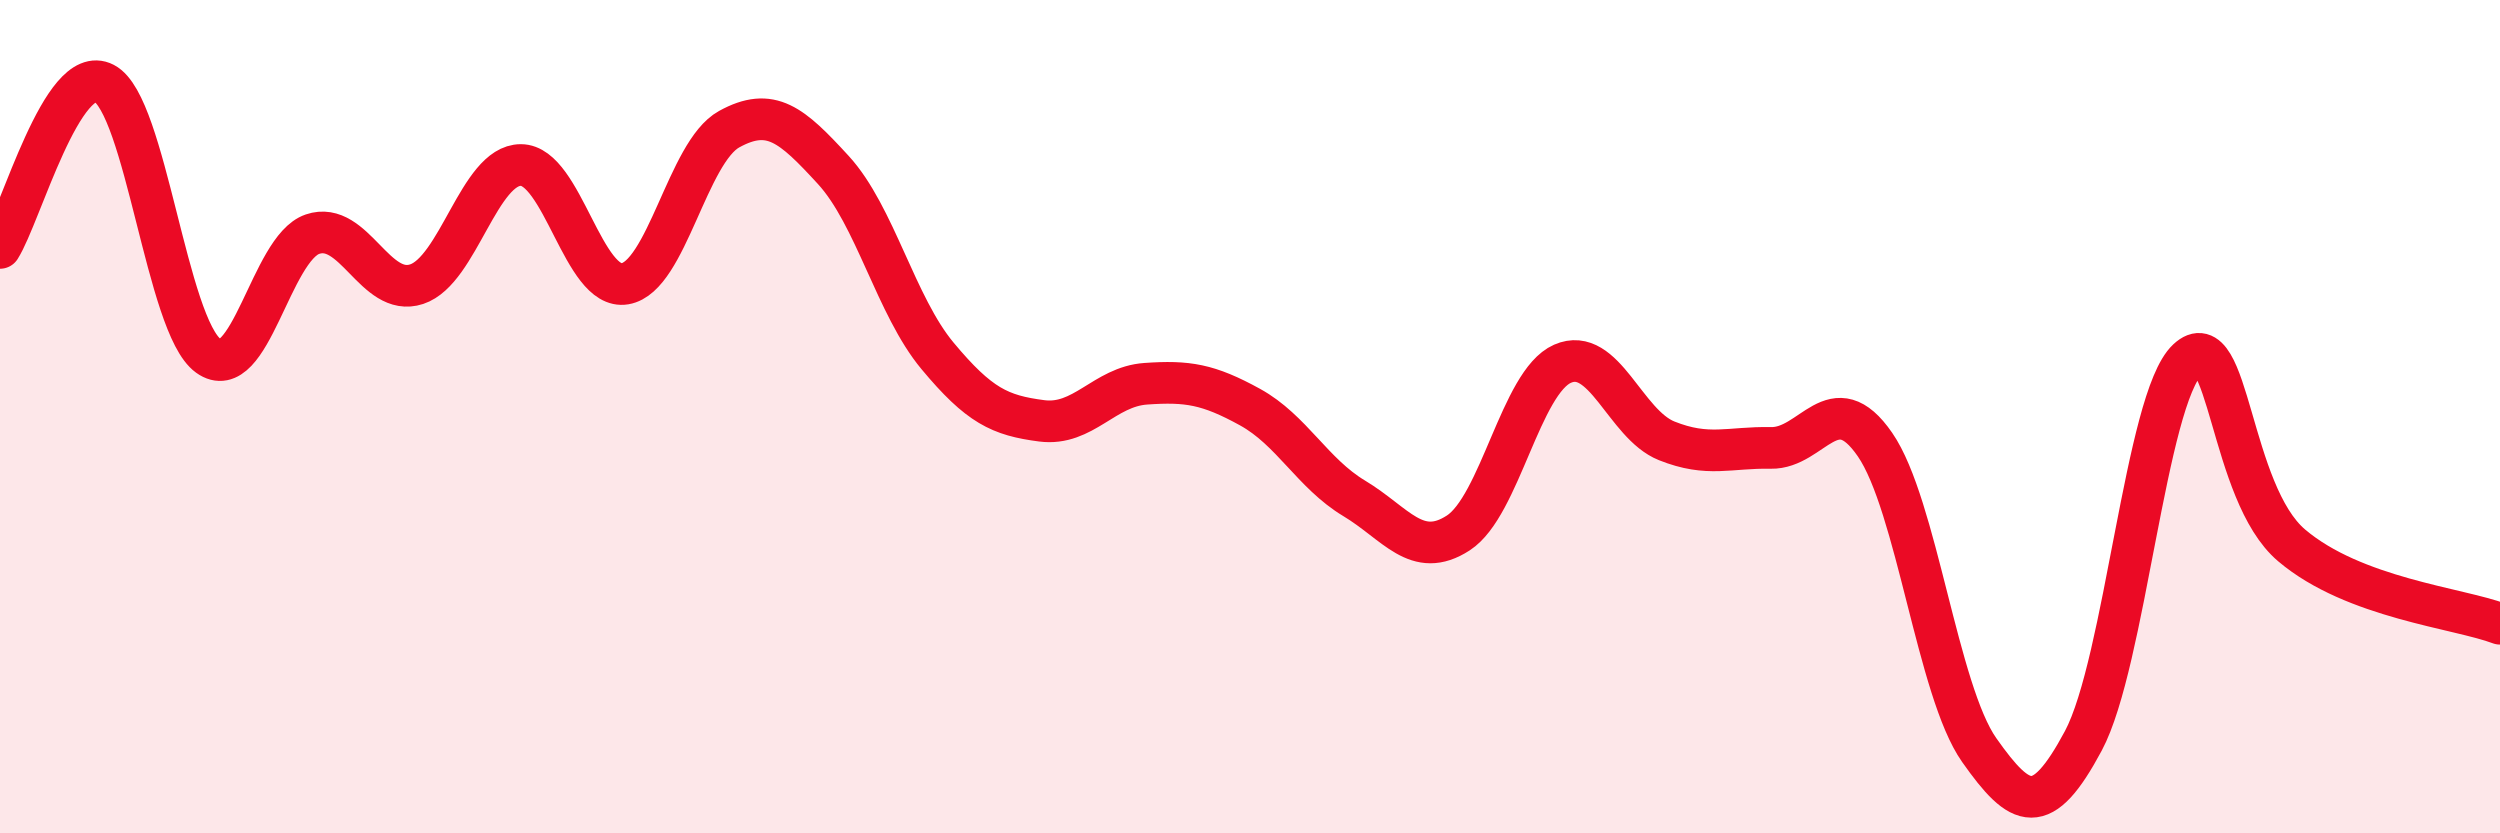
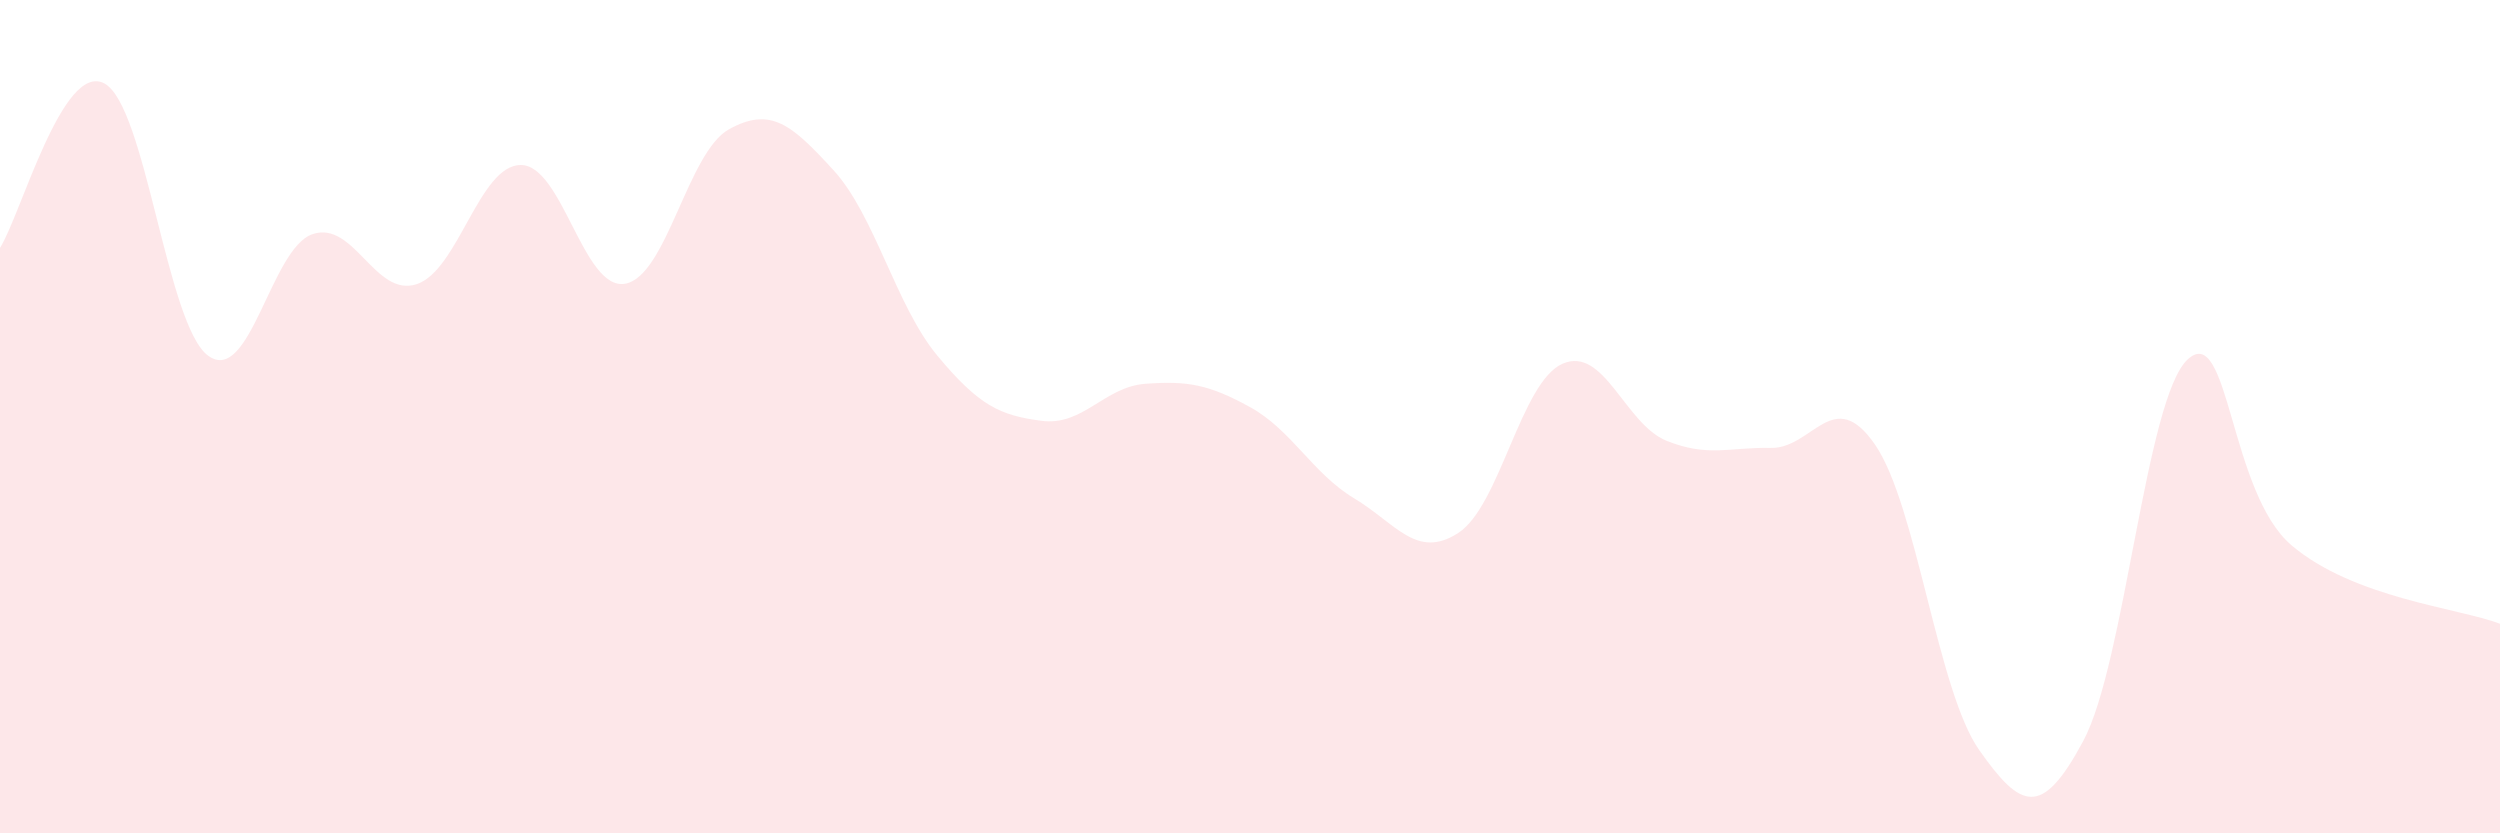
<svg xmlns="http://www.w3.org/2000/svg" width="60" height="20" viewBox="0 0 60 20">
  <path d="M 0,5.95 C 0.5,5.16 1.5,1.48 2.5,2 C 3.5,2.52 4,7.82 5,8.54 C 6,9.26 6.5,5.96 7.5,5.62 C 8.5,5.28 9,7.15 10,6.82 C 11,6.49 11.5,3.96 12.5,3.96 C 13.5,3.96 14,6.98 15,6.81 C 16,6.64 16.5,3.65 17.5,3.1 C 18.5,2.55 19,2.99 20,4.08 C 21,5.17 21.5,7.34 22.5,8.54 C 23.5,9.74 24,9.97 25,10.1 C 26,10.23 26.5,9.28 27.5,9.21 C 28.5,9.14 29,9.22 30,9.77 C 31,10.32 31.5,11.36 32.5,11.96 C 33.5,12.56 34,13.44 35,12.79 C 36,12.14 36.5,9.17 37.5,8.73 C 38.5,8.29 39,10.18 40,10.58 C 41,10.98 41.5,10.73 42.5,10.75 C 43.5,10.77 44,9.22 45,10.67 C 46,12.12 46.5,16.58 47.5,18 C 48.5,19.42 49,19.65 50,17.78 C 51,15.91 51.5,9.57 52.5,8.63 C 53.5,7.69 53.5,11.82 55,13.09 C 56.5,14.36 59,14.59 60,14.97L60 20L0 20Z" fill="#EB0A25" opacity="0.1" stroke-linecap="round" stroke-linejoin="round" />
-   <path d="M 0,5.95 C 0.5,5.16 1.5,1.48 2.5,2 C 3.5,2.52 4,7.82 5,8.54 C 6,9.26 6.5,5.96 7.5,5.62 C 8.5,5.28 9,7.15 10,6.82 C 11,6.49 11.5,3.96 12.5,3.96 C 13.5,3.96 14,6.98 15,6.81 C 16,6.64 16.5,3.65 17.5,3.1 C 18.5,2.55 19,2.99 20,4.08 C 21,5.17 21.5,7.34 22.5,8.54 C 23.5,9.74 24,9.97 25,10.1 C 26,10.23 26.5,9.28 27.5,9.21 C 28.5,9.14 29,9.22 30,9.77 C 31,10.32 31.5,11.36 32.5,11.96 C 33.5,12.56 34,13.44 35,12.79 C 36,12.14 36.5,9.17 37.5,8.73 C 38.5,8.29 39,10.18 40,10.58 C 41,10.98 41.5,10.73 42.5,10.75 C 43.5,10.77 44,9.22 45,10.67 C 46,12.12 46.5,16.58 47.5,18 C 48.5,19.42 49,19.65 50,17.78 C 51,15.91 51.5,9.57 52.5,8.63 C 53.5,7.69 53.5,11.82 55,13.09 C 56.5,14.36 59,14.59 60,14.97" stroke="#EB0A25" stroke-width="1" fill="none" stroke-linecap="round" stroke-linejoin="round" />
</svg>